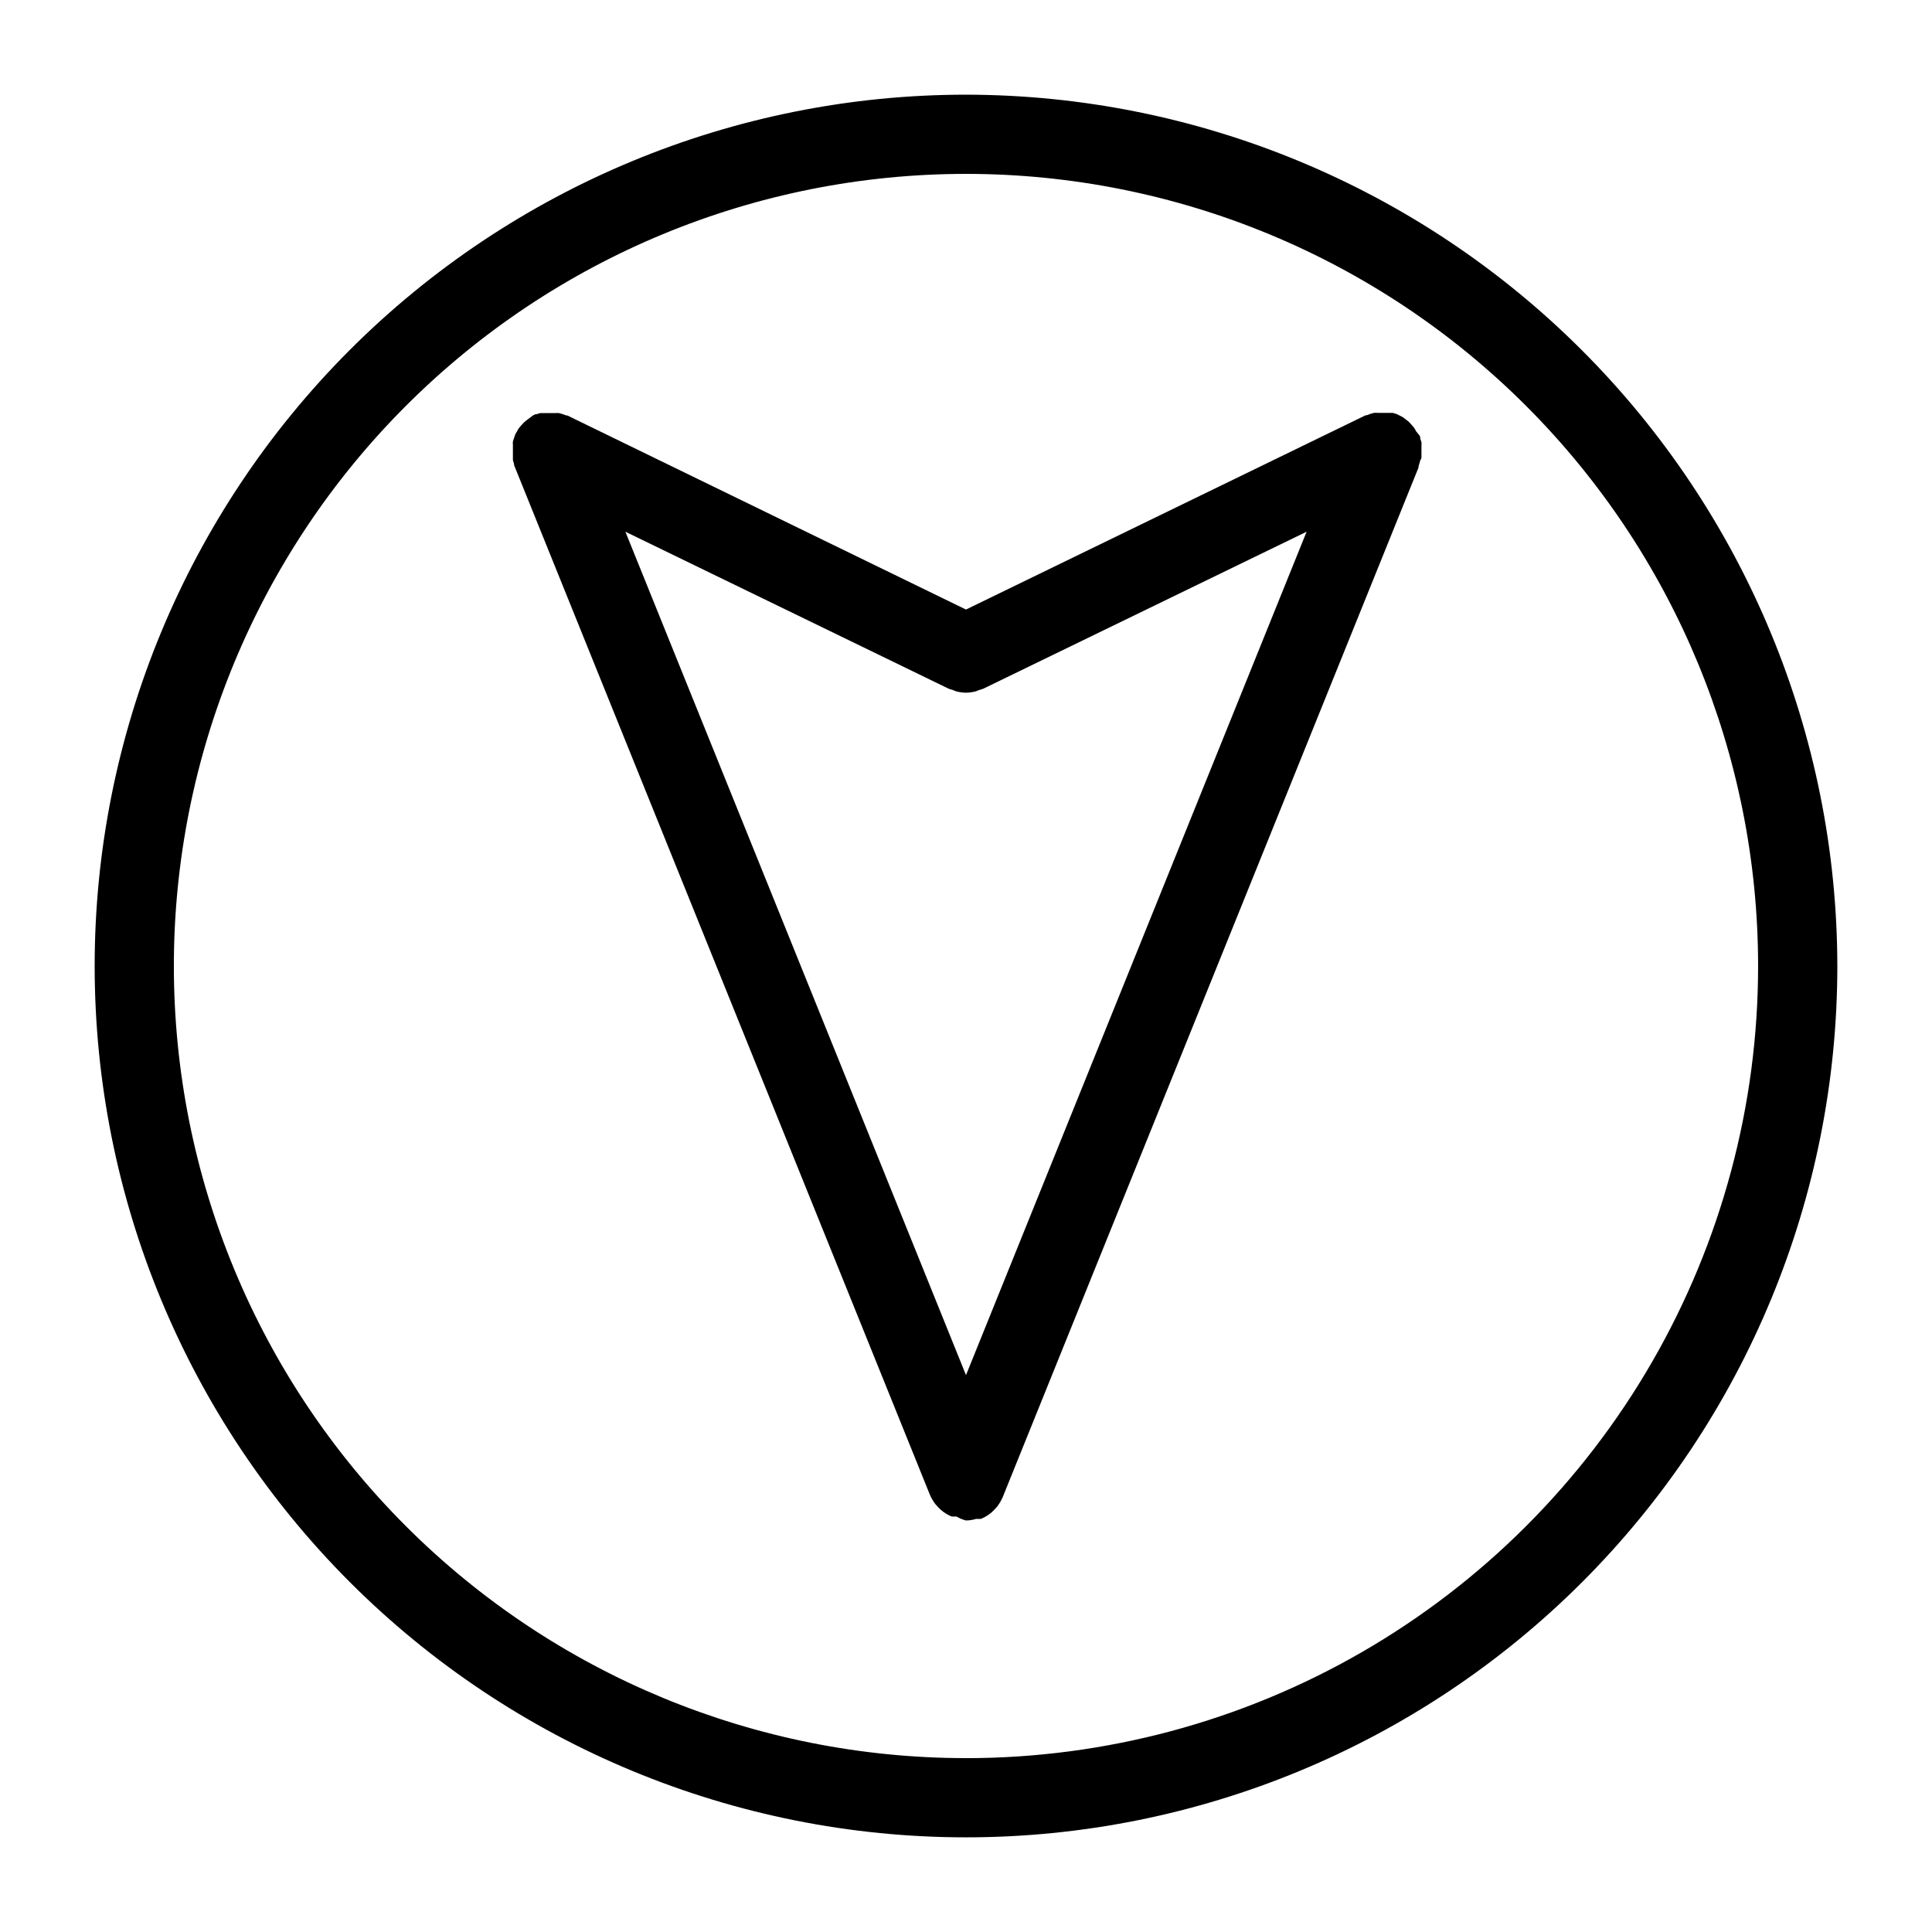
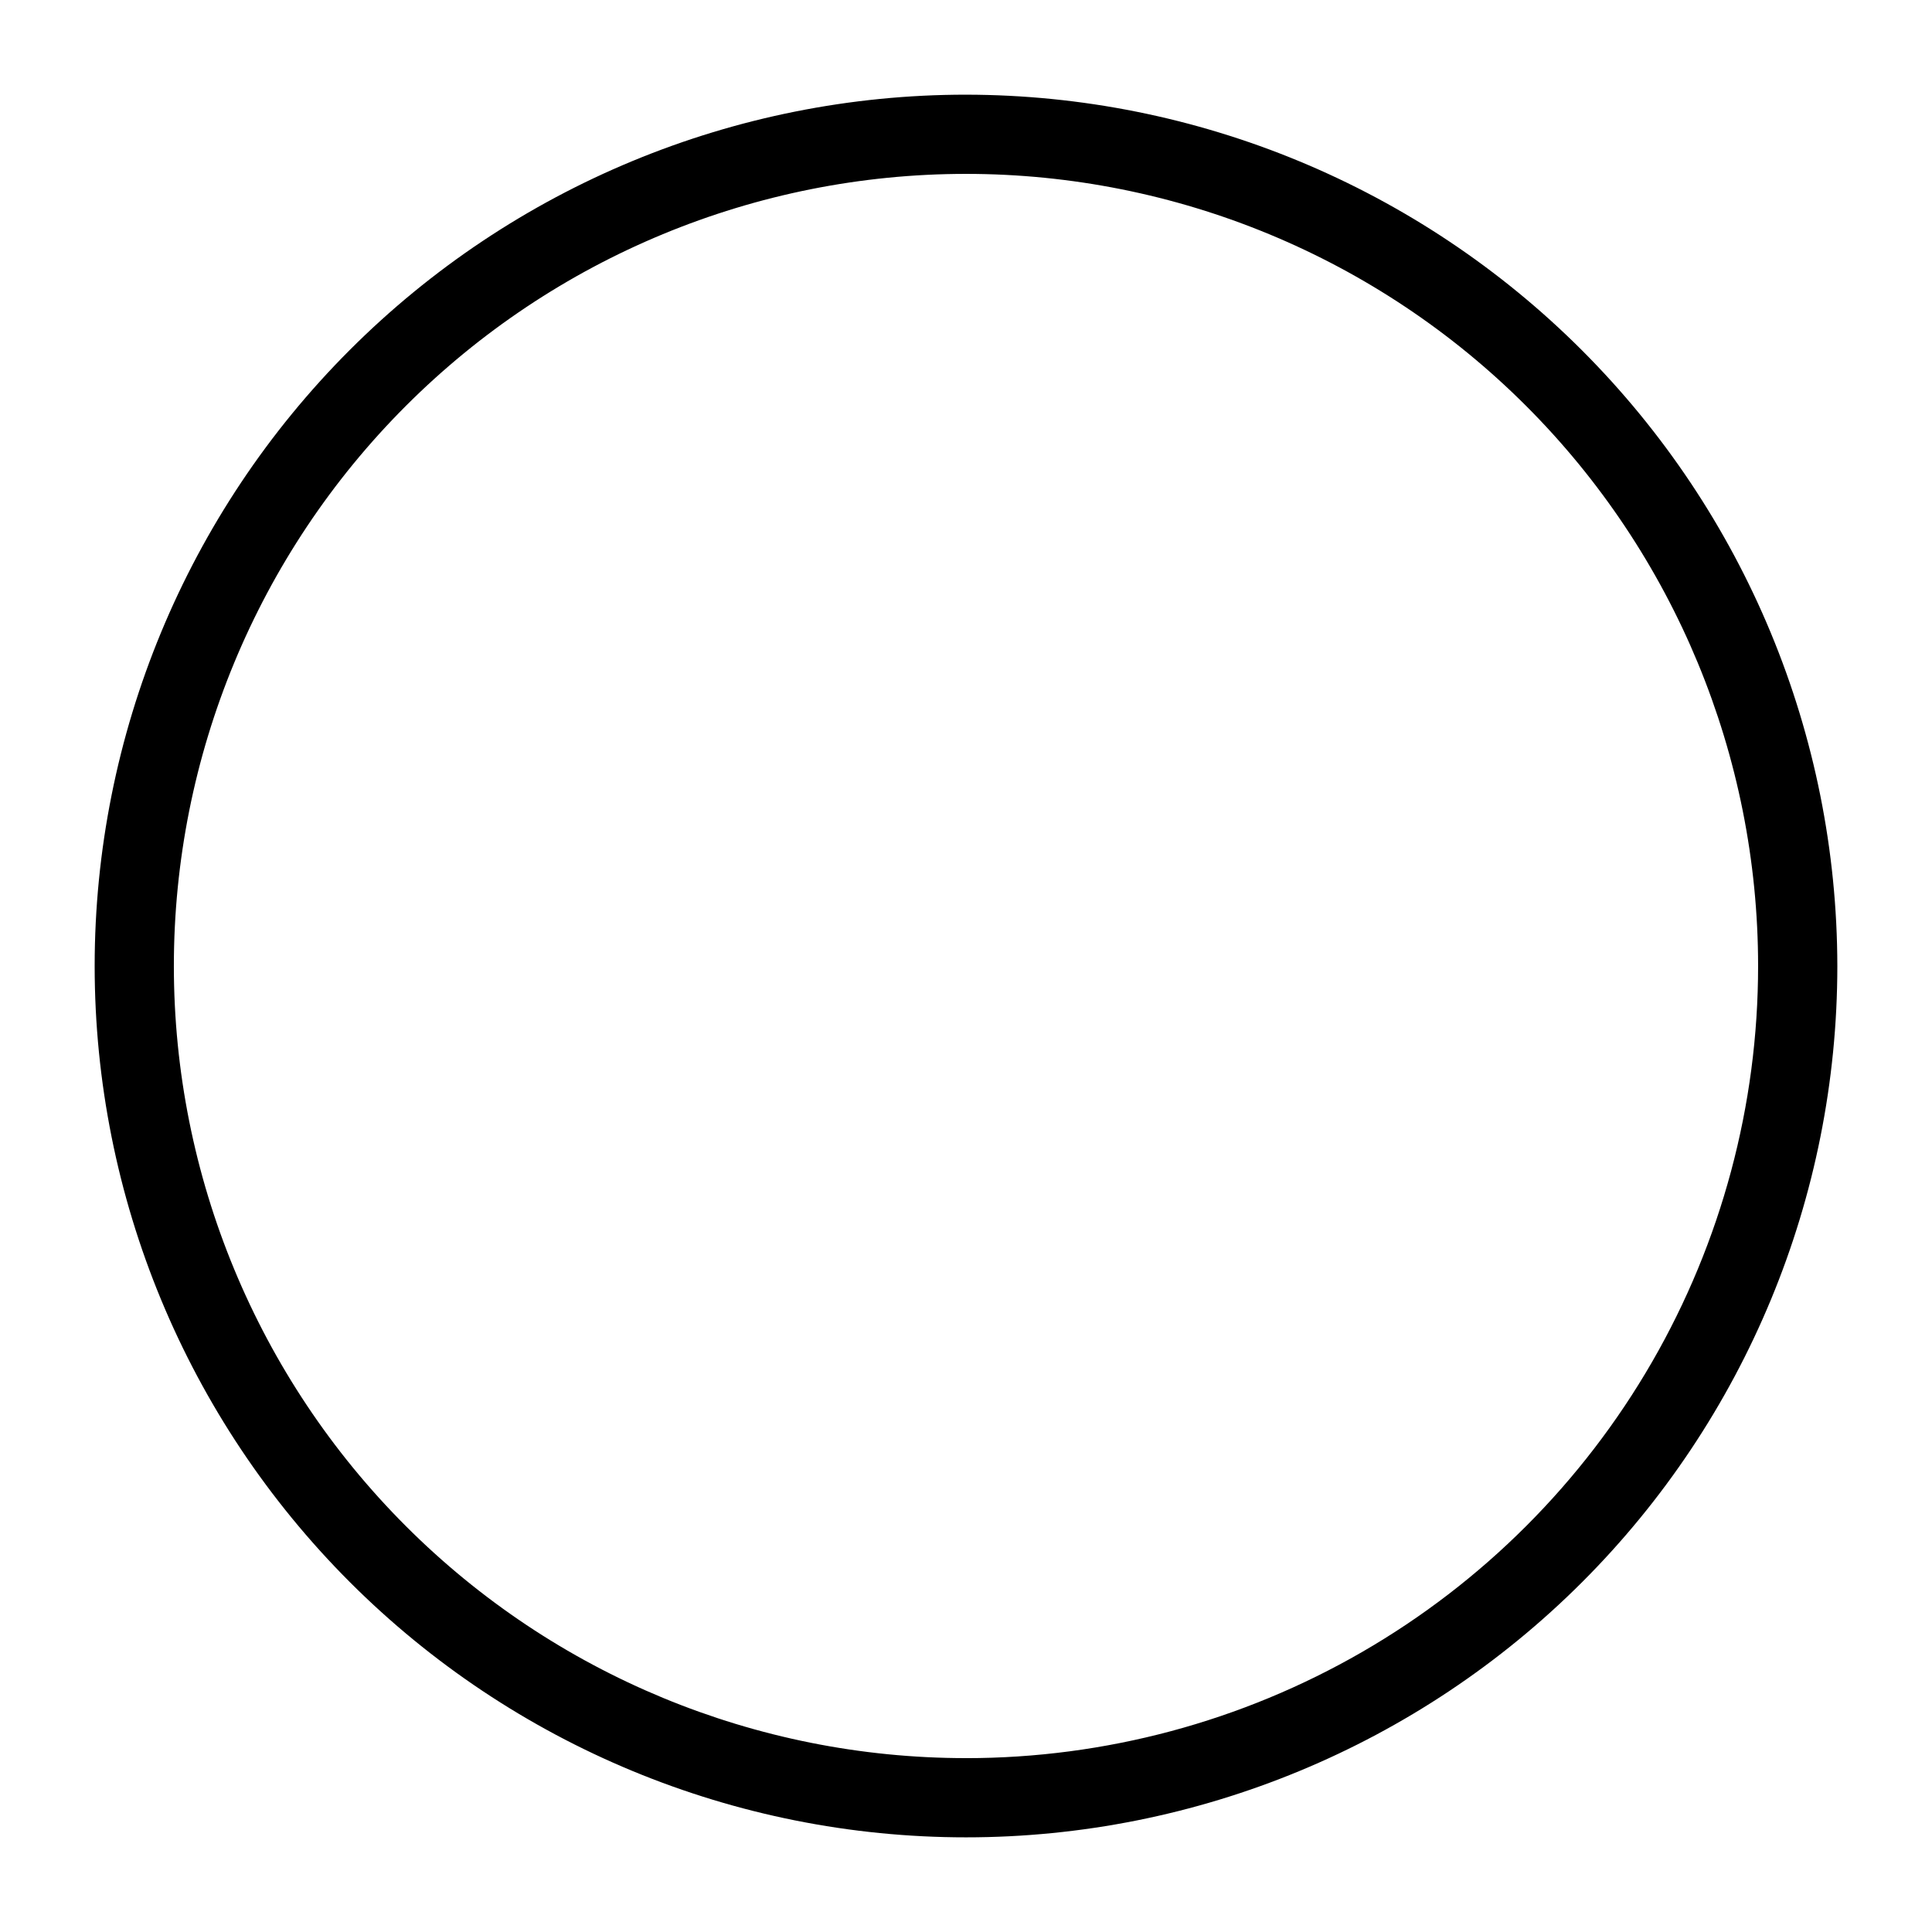
<svg xmlns="http://www.w3.org/2000/svg" fill="#000000" width="800px" height="800px" version="1.1" viewBox="144 144 512 512">
  <g>
    <path d="m400 169.09c-61.242 0-119.98 24.328-163.28 67.633s-67.633 102.04-67.633 163.28 24.328 119.97 67.633 163.28c43.305 43.305 102.04 67.633 163.28 67.633s119.97-24.328 163.28-67.633c43.305-43.305 67.633-102.04 67.633-163.28-0.07-61.223-24.418-119.91-67.707-163.2-43.289-43.293-101.98-67.641-163.2-67.711zm0 440.83c-55.676 0-109.07-22.117-148.44-61.484-39.367-39.367-61.484-92.762-61.484-148.43 0-55.676 22.117-109.07 61.484-148.44s92.762-61.484 148.44-61.484c55.672 0 109.07 22.117 148.43 61.484 39.367 39.367 61.484 92.762 61.484 148.44 0 36.848-9.699 73.047-28.121 104.96-18.426 31.914-44.926 58.414-76.84 76.84-31.91 18.422-68.109 28.121-104.96 28.121z" />
-     <path d="m520.7 265.23v-1.051-0.996-0.996c0.027-0.332 0.027-0.668 0-1l-0.316-0.945c0-0.316 0-0.684-0.367-1.051-0.367-0.367 0 0 0 0l-0.734-0.891c-0.16-0.348-0.355-0.684-0.578-0.996l-0.629-0.734-0.734-0.789-0.789-0.629-0.84-0.629-0.945-0.473h0.004c-0.199-0.125-0.41-0.23-0.629-0.316l-1.051-0.316h-3.988v0.004c-0.332-0.051-0.668-0.051-0.996 0l-0.945 0.262-0.996 0.367h-0.262l-105.91 51.484-105.64-51.43h-0.262l-0.996-0.367-0.945-0.262v-0.004c-0.332-0.027-0.664-0.027-0.996 0h-3.988l-1.051 0.316h-0.262l-0.629 0.316-0.684 0.523-0.84 0.629-0.789 0.629-0.734 0.789-0.629 0.734c-0.223 0.312-0.418 0.648-0.578 0.996l-0.367 0.578s-0.262 0.734-0.367 1.051l-0.316 0.945h0.004c-0.031 0.328-0.031 0.664 0 0.996v0.996 0.996 1.051 0.891l0.316 1.102v0.262l110.21 272.9h-0.004c0.379 0.859 0.855 1.668 1.418 2.414l0.473 0.523v0.004c1.055 1.223 2.387 2.176 3.883 2.781h1.262c0.785 0.469 1.633 0.82 2.519 1.047 0.906-0.012 1.809-0.152 2.676-0.418h1.258c1.5-0.605 2.832-1.559 3.883-2.781l0.473-0.523c0.566-0.75 1.039-1.559 1.418-2.414l110.21-272.9v-0.262l0.316-1.102c0.156-0.734 0.473-1 0.473-1.312zm-120.7 243.19-90.266-223.51 85.699 41.617 1.156 0.367 0.789 0.316-0.004-0.004c0.855 0.227 1.738 0.352 2.625 0.367 0.883-0.016 1.766-0.141 2.621-0.367l0.789-0.316 1.156-0.367 85.699-41.613z" />
  </g>
</svg>